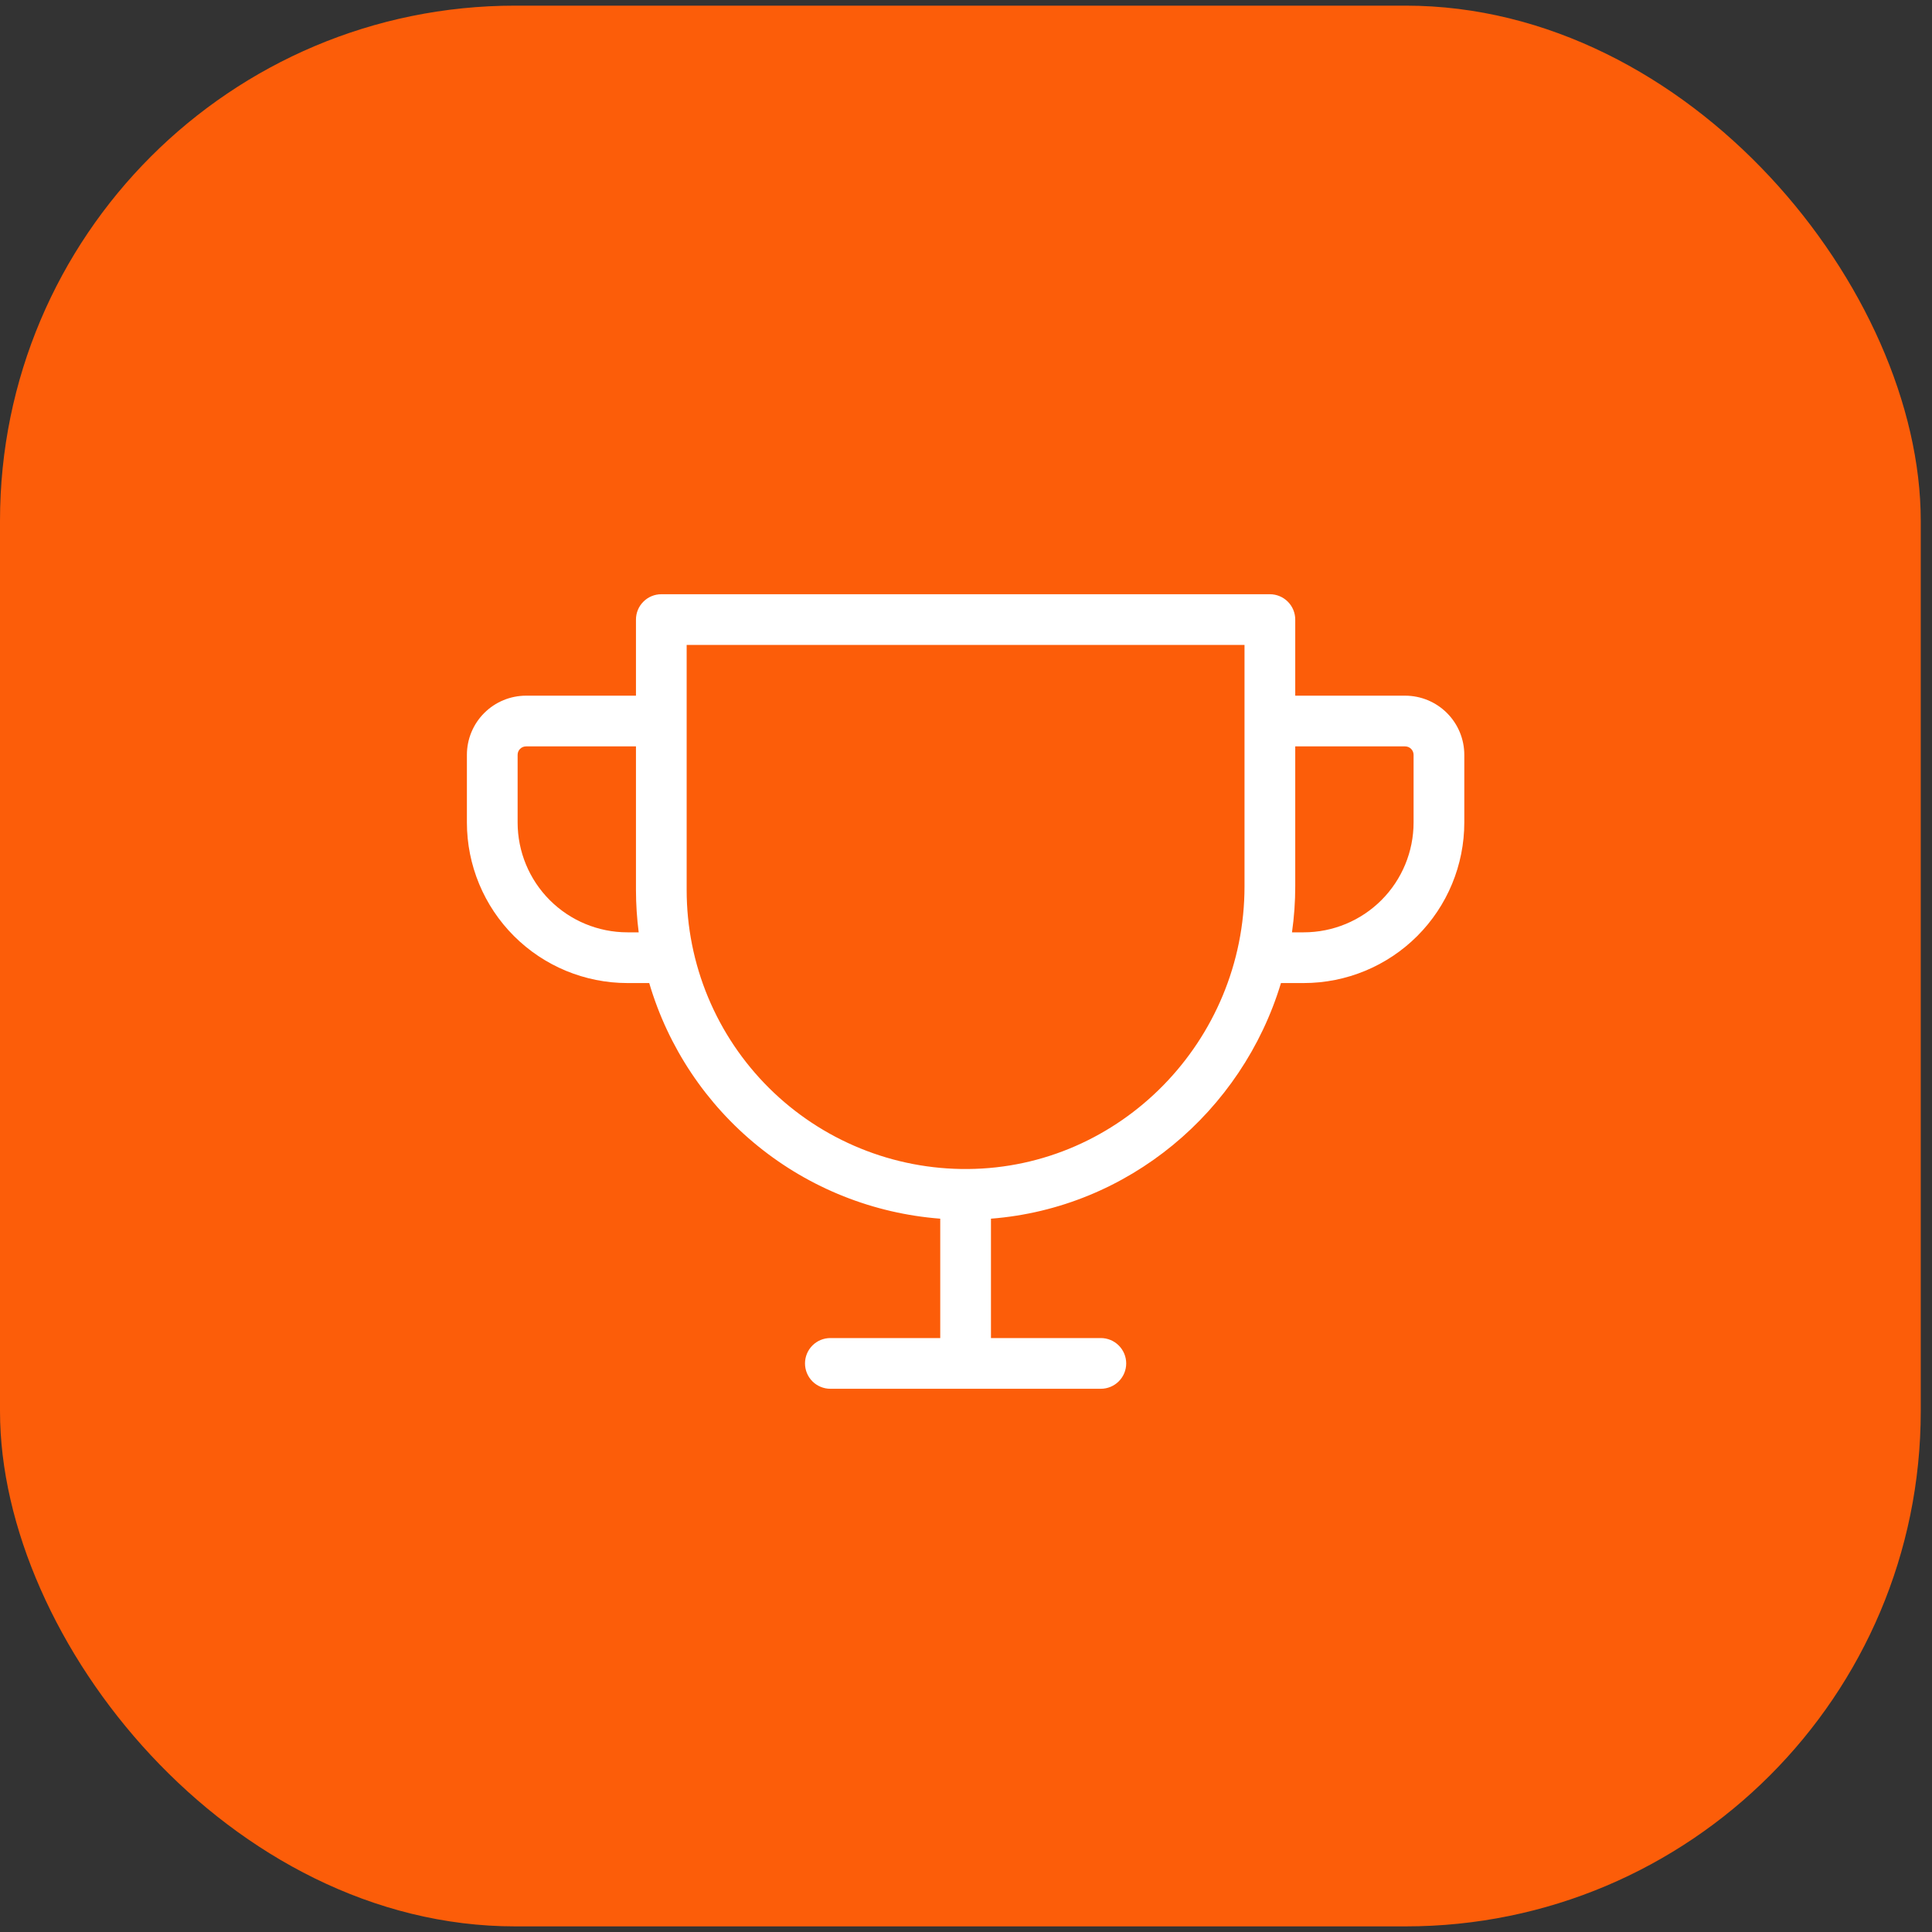
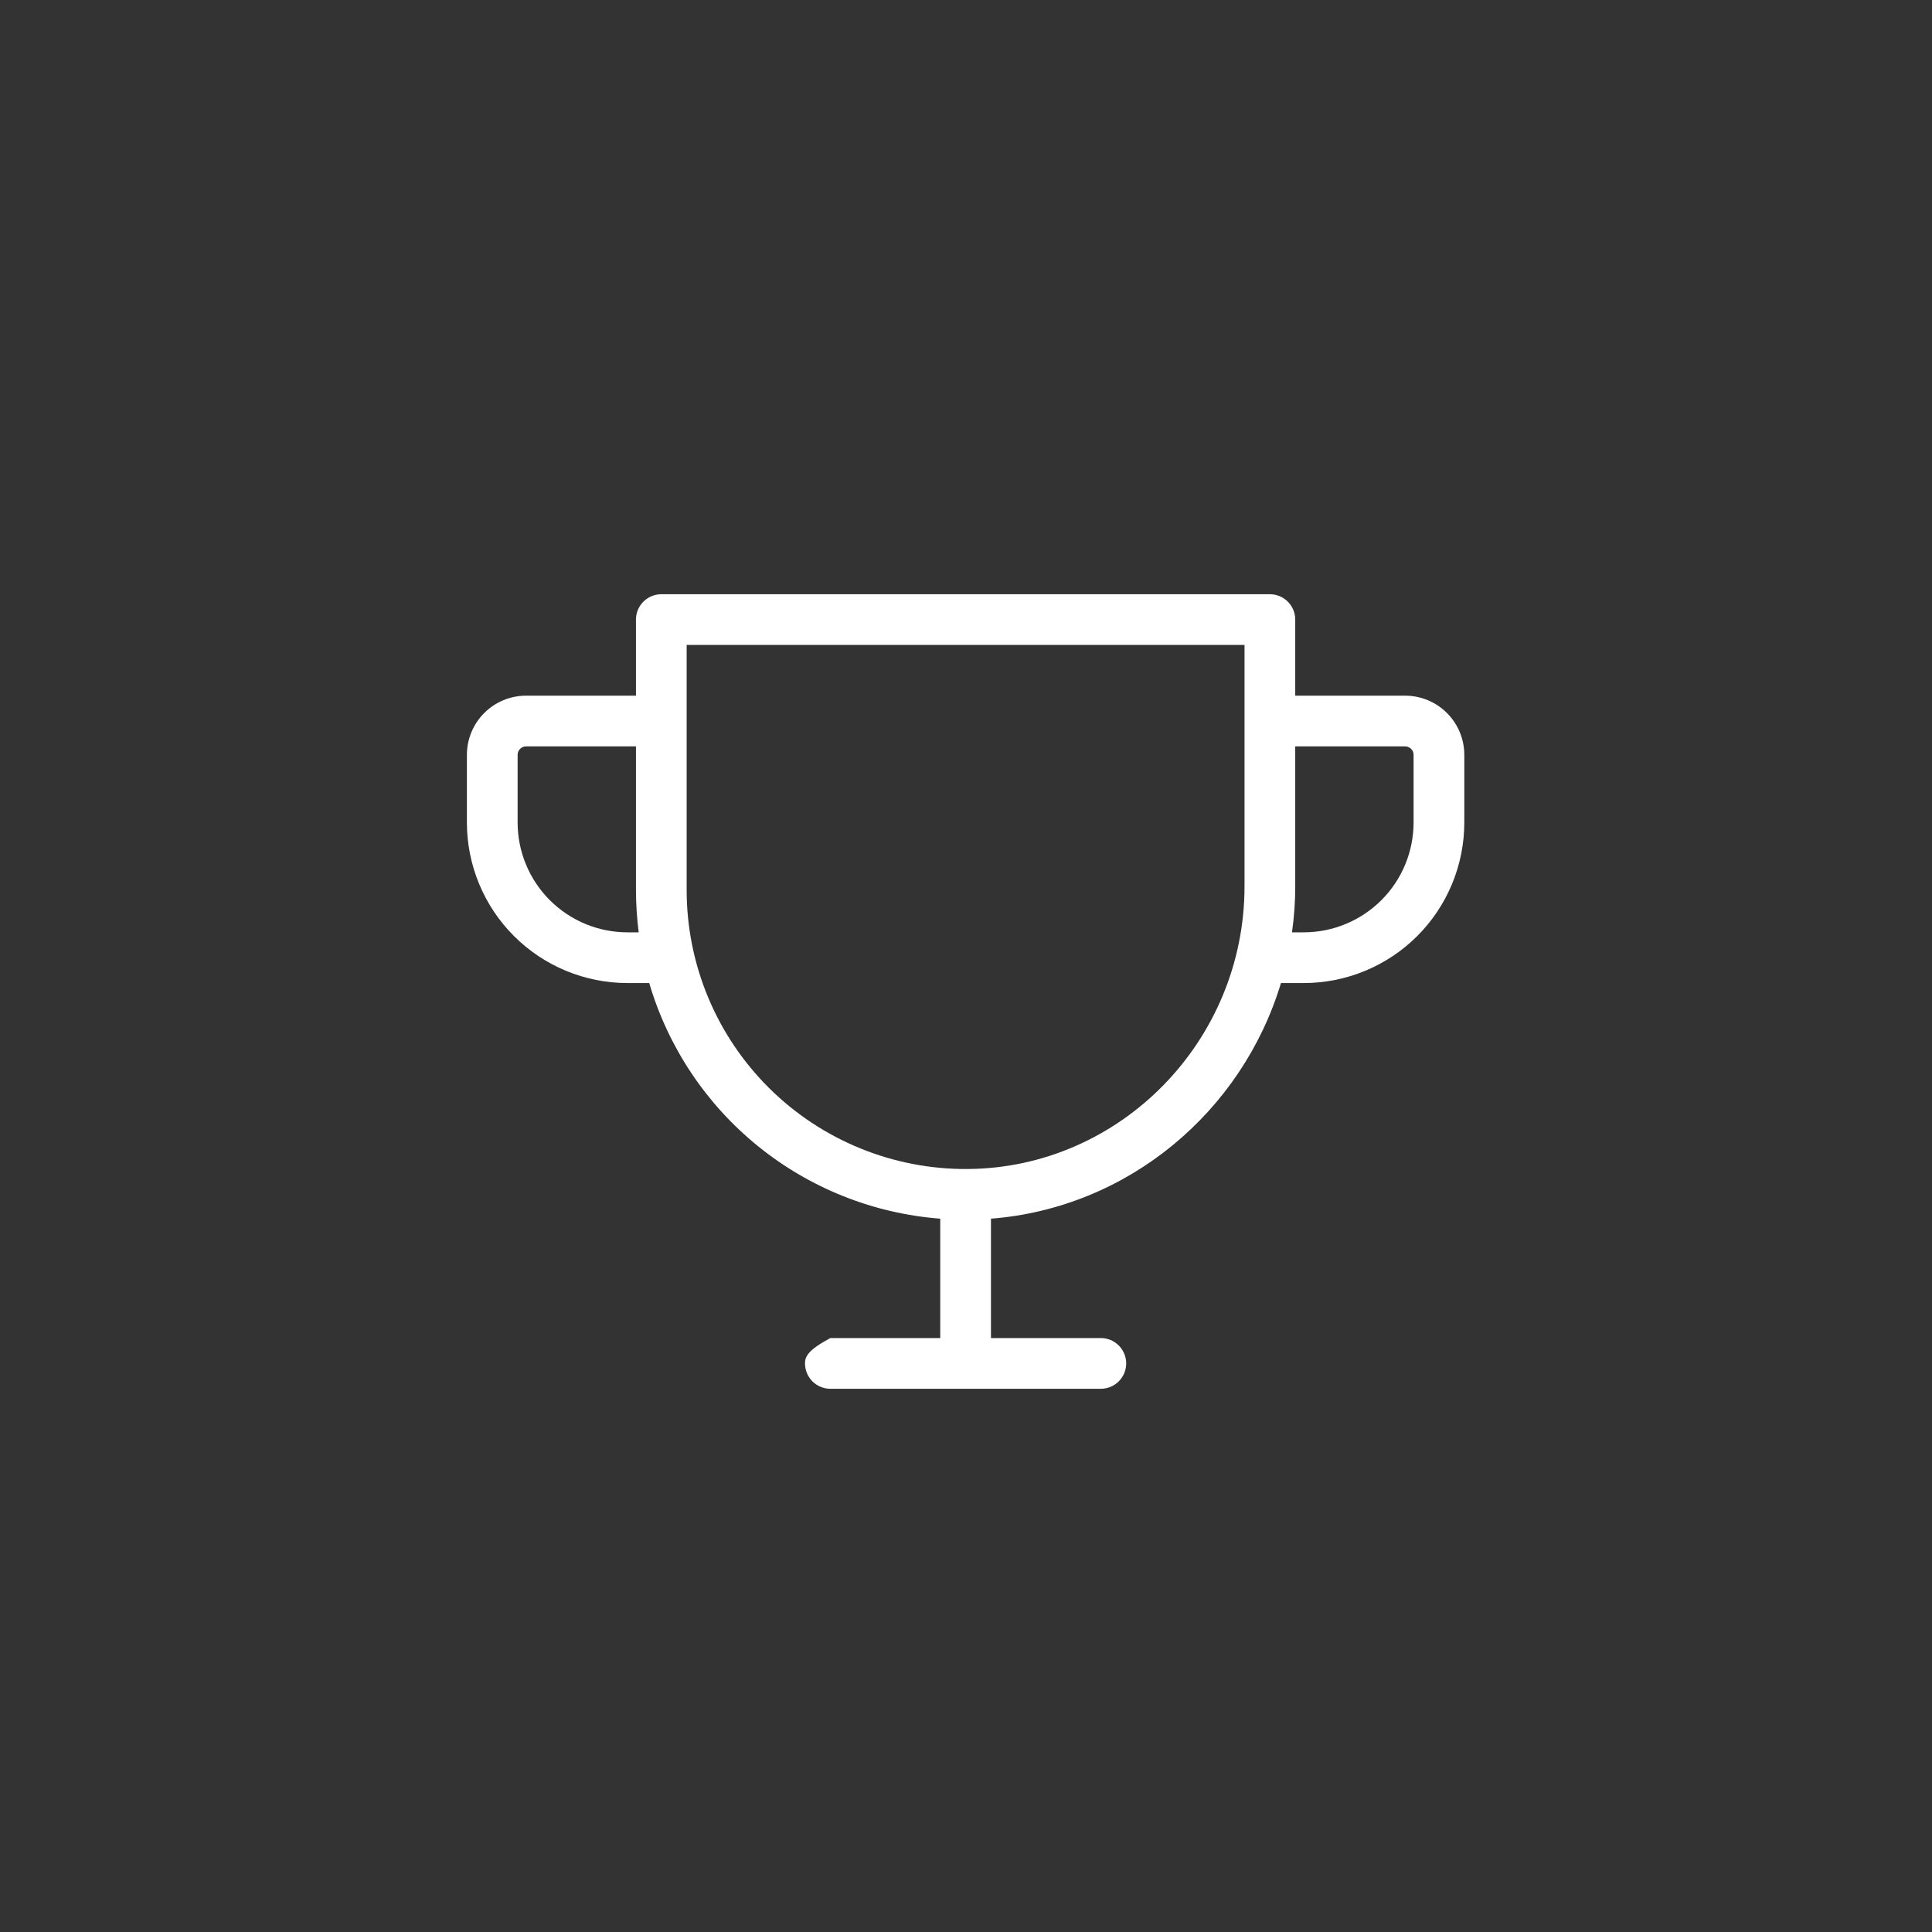
<svg xmlns="http://www.w3.org/2000/svg" width="75" height="75" viewBox="0 0 75 75" fill="none">
  <rect x="0" y="0" width="75" height="75" fill="#333333" stroke="none" />
-   <rect y="0.219" width="74.563" height="74.563" rx="20" fill="#FC5D09" />
-   <path d="M54.547 27.006H50.281V24.053C50.281 23.792 50.178 23.541 49.993 23.357C49.808 23.172 49.558 23.068 49.297 23.068H25.672C25.411 23.068 25.16 23.172 24.976 23.357C24.791 23.541 24.688 23.792 24.688 24.053V27.006H20.422C19.813 27.006 19.229 27.248 18.798 27.679C18.367 28.109 18.125 28.694 18.125 29.303V31.928C18.125 33.581 18.782 35.167 19.951 36.336C21.12 37.505 22.706 38.162 24.359 38.162H25.203C25.936 40.653 27.409 42.861 29.427 44.495C31.444 46.129 33.911 47.11 36.5 47.309V51.943H32.234C31.973 51.943 31.723 52.047 31.538 52.232C31.354 52.416 31.25 52.667 31.25 52.928C31.25 53.189 31.354 53.439 31.538 53.624C31.723 53.808 31.973 53.912 32.234 53.912H42.734C42.995 53.912 43.246 53.808 43.43 53.624C43.615 53.439 43.719 53.189 43.719 52.928C43.719 52.667 43.615 52.416 43.43 52.232C43.246 52.047 42.995 51.943 42.734 51.943H38.469V47.309C43.791 46.895 48.219 43.158 49.727 38.162H50.609C52.263 38.162 53.849 37.505 55.018 36.336C56.187 35.167 56.844 33.581 56.844 31.928V29.303C56.844 28.694 56.602 28.109 56.171 27.679C55.74 27.248 55.156 27.006 54.547 27.006ZM24.359 36.193C23.228 36.193 22.143 35.744 21.343 34.944C20.543 34.144 20.094 33.059 20.094 31.928V29.303C20.094 29.216 20.128 29.132 20.19 29.071C20.251 29.009 20.335 28.975 20.422 28.975H24.688V34.553C24.689 35.101 24.725 35.649 24.794 36.193H24.359ZM48.312 34.405C48.312 40.413 43.492 45.337 37.566 45.381C36.138 45.392 34.721 45.12 33.398 44.58C32.074 44.041 30.871 43.245 29.857 42.239C28.843 41.232 28.038 40.035 27.488 38.715C26.939 37.396 26.656 35.982 26.656 34.553V25.037H48.312V34.405ZM54.875 31.928C54.875 33.059 54.426 34.144 53.626 34.944C52.826 35.744 51.741 36.193 50.609 36.193H50.155C50.239 35.601 50.281 35.003 50.281 34.405V28.975H54.547C54.634 28.975 54.717 29.009 54.779 29.071C54.84 29.132 54.875 29.216 54.875 29.303V31.928Z" fill="white" />
+   <path d="M54.547 27.006H50.281V24.053C50.281 23.792 50.178 23.541 49.993 23.357C49.808 23.172 49.558 23.068 49.297 23.068H25.672C25.411 23.068 25.16 23.172 24.976 23.357C24.791 23.541 24.688 23.792 24.688 24.053V27.006H20.422C19.813 27.006 19.229 27.248 18.798 27.679C18.367 28.109 18.125 28.694 18.125 29.303V31.928C18.125 33.581 18.782 35.167 19.951 36.336C21.12 37.505 22.706 38.162 24.359 38.162H25.203C25.936 40.653 27.409 42.861 29.427 44.495C31.444 46.129 33.911 47.11 36.5 47.309V51.943H32.234C31.354 52.416 31.25 52.667 31.25 52.928C31.25 53.189 31.354 53.439 31.538 53.624C31.723 53.808 31.973 53.912 32.234 53.912H42.734C42.995 53.912 43.246 53.808 43.43 53.624C43.615 53.439 43.719 53.189 43.719 52.928C43.719 52.667 43.615 52.416 43.43 52.232C43.246 52.047 42.995 51.943 42.734 51.943H38.469V47.309C43.791 46.895 48.219 43.158 49.727 38.162H50.609C52.263 38.162 53.849 37.505 55.018 36.336C56.187 35.167 56.844 33.581 56.844 31.928V29.303C56.844 28.694 56.602 28.109 56.171 27.679C55.74 27.248 55.156 27.006 54.547 27.006ZM24.359 36.193C23.228 36.193 22.143 35.744 21.343 34.944C20.543 34.144 20.094 33.059 20.094 31.928V29.303C20.094 29.216 20.128 29.132 20.19 29.071C20.251 29.009 20.335 28.975 20.422 28.975H24.688V34.553C24.689 35.101 24.725 35.649 24.794 36.193H24.359ZM48.312 34.405C48.312 40.413 43.492 45.337 37.566 45.381C36.138 45.392 34.721 45.12 33.398 44.58C32.074 44.041 30.871 43.245 29.857 42.239C28.843 41.232 28.038 40.035 27.488 38.715C26.939 37.396 26.656 35.982 26.656 34.553V25.037H48.312V34.405ZM54.875 31.928C54.875 33.059 54.426 34.144 53.626 34.944C52.826 35.744 51.741 36.193 50.609 36.193H50.155C50.239 35.601 50.281 35.003 50.281 34.405V28.975H54.547C54.634 28.975 54.717 29.009 54.779 29.071C54.84 29.132 54.875 29.216 54.875 29.303V31.928Z" fill="white" />
</svg>